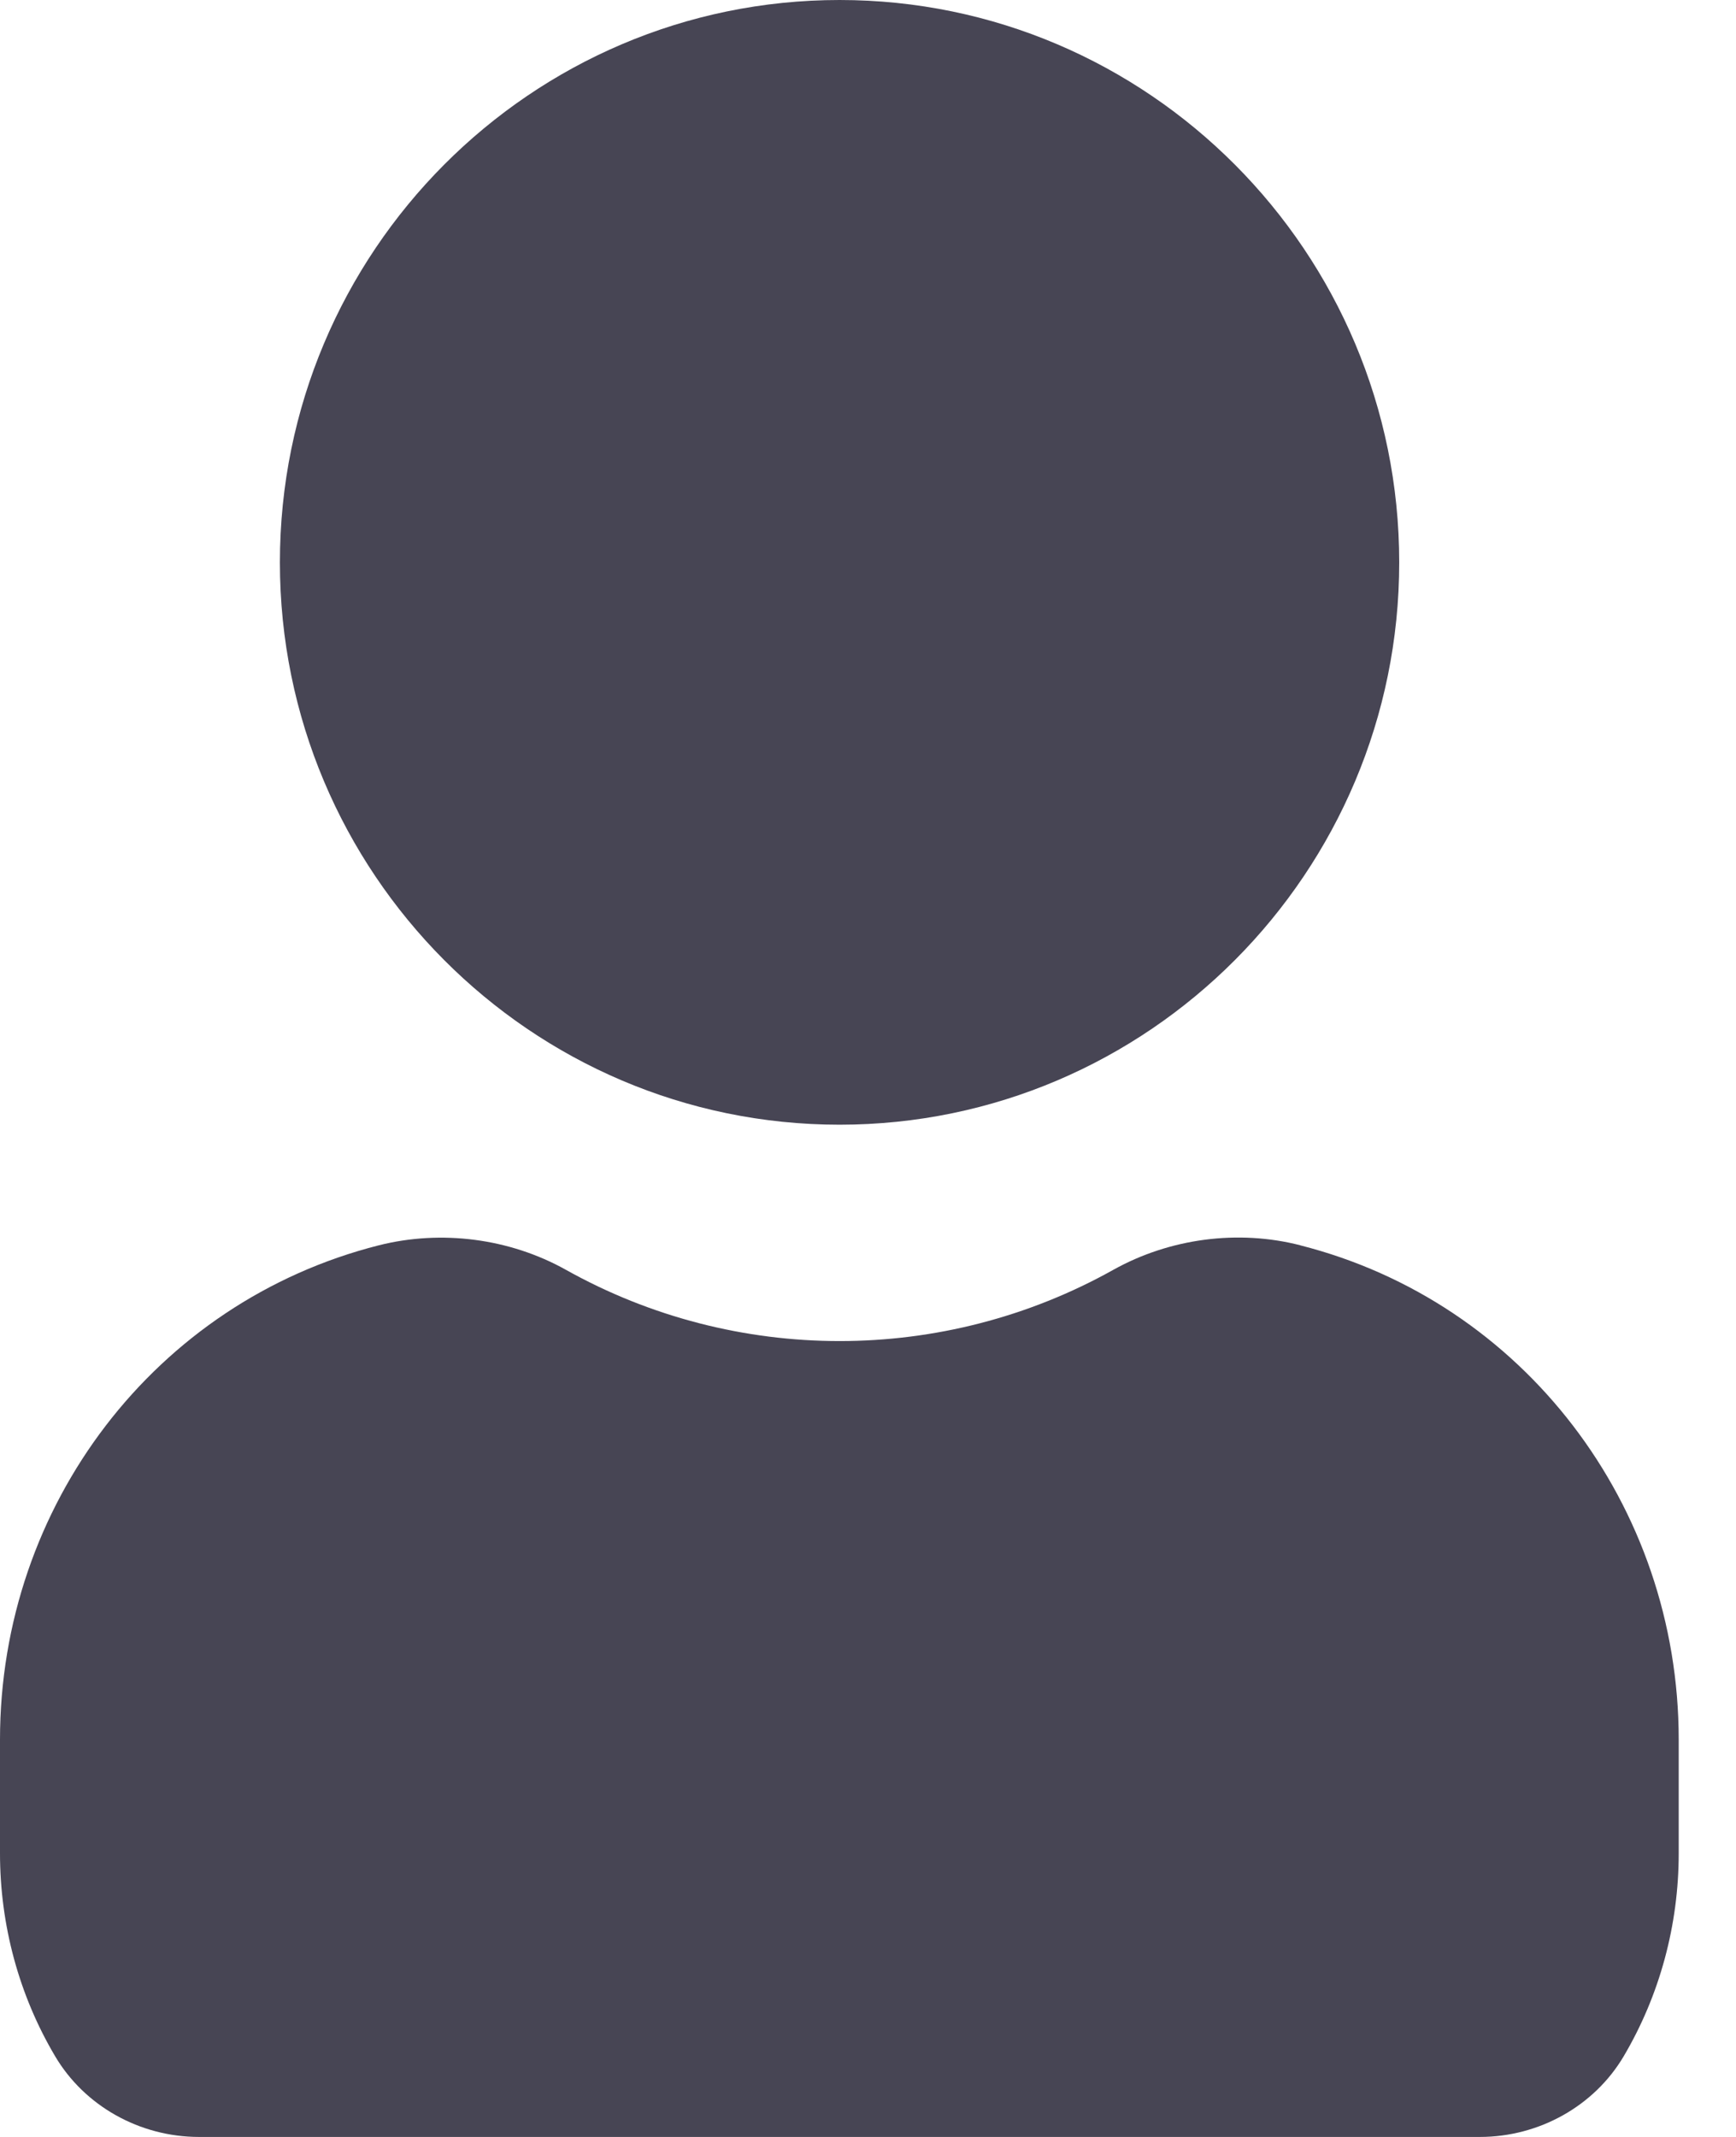
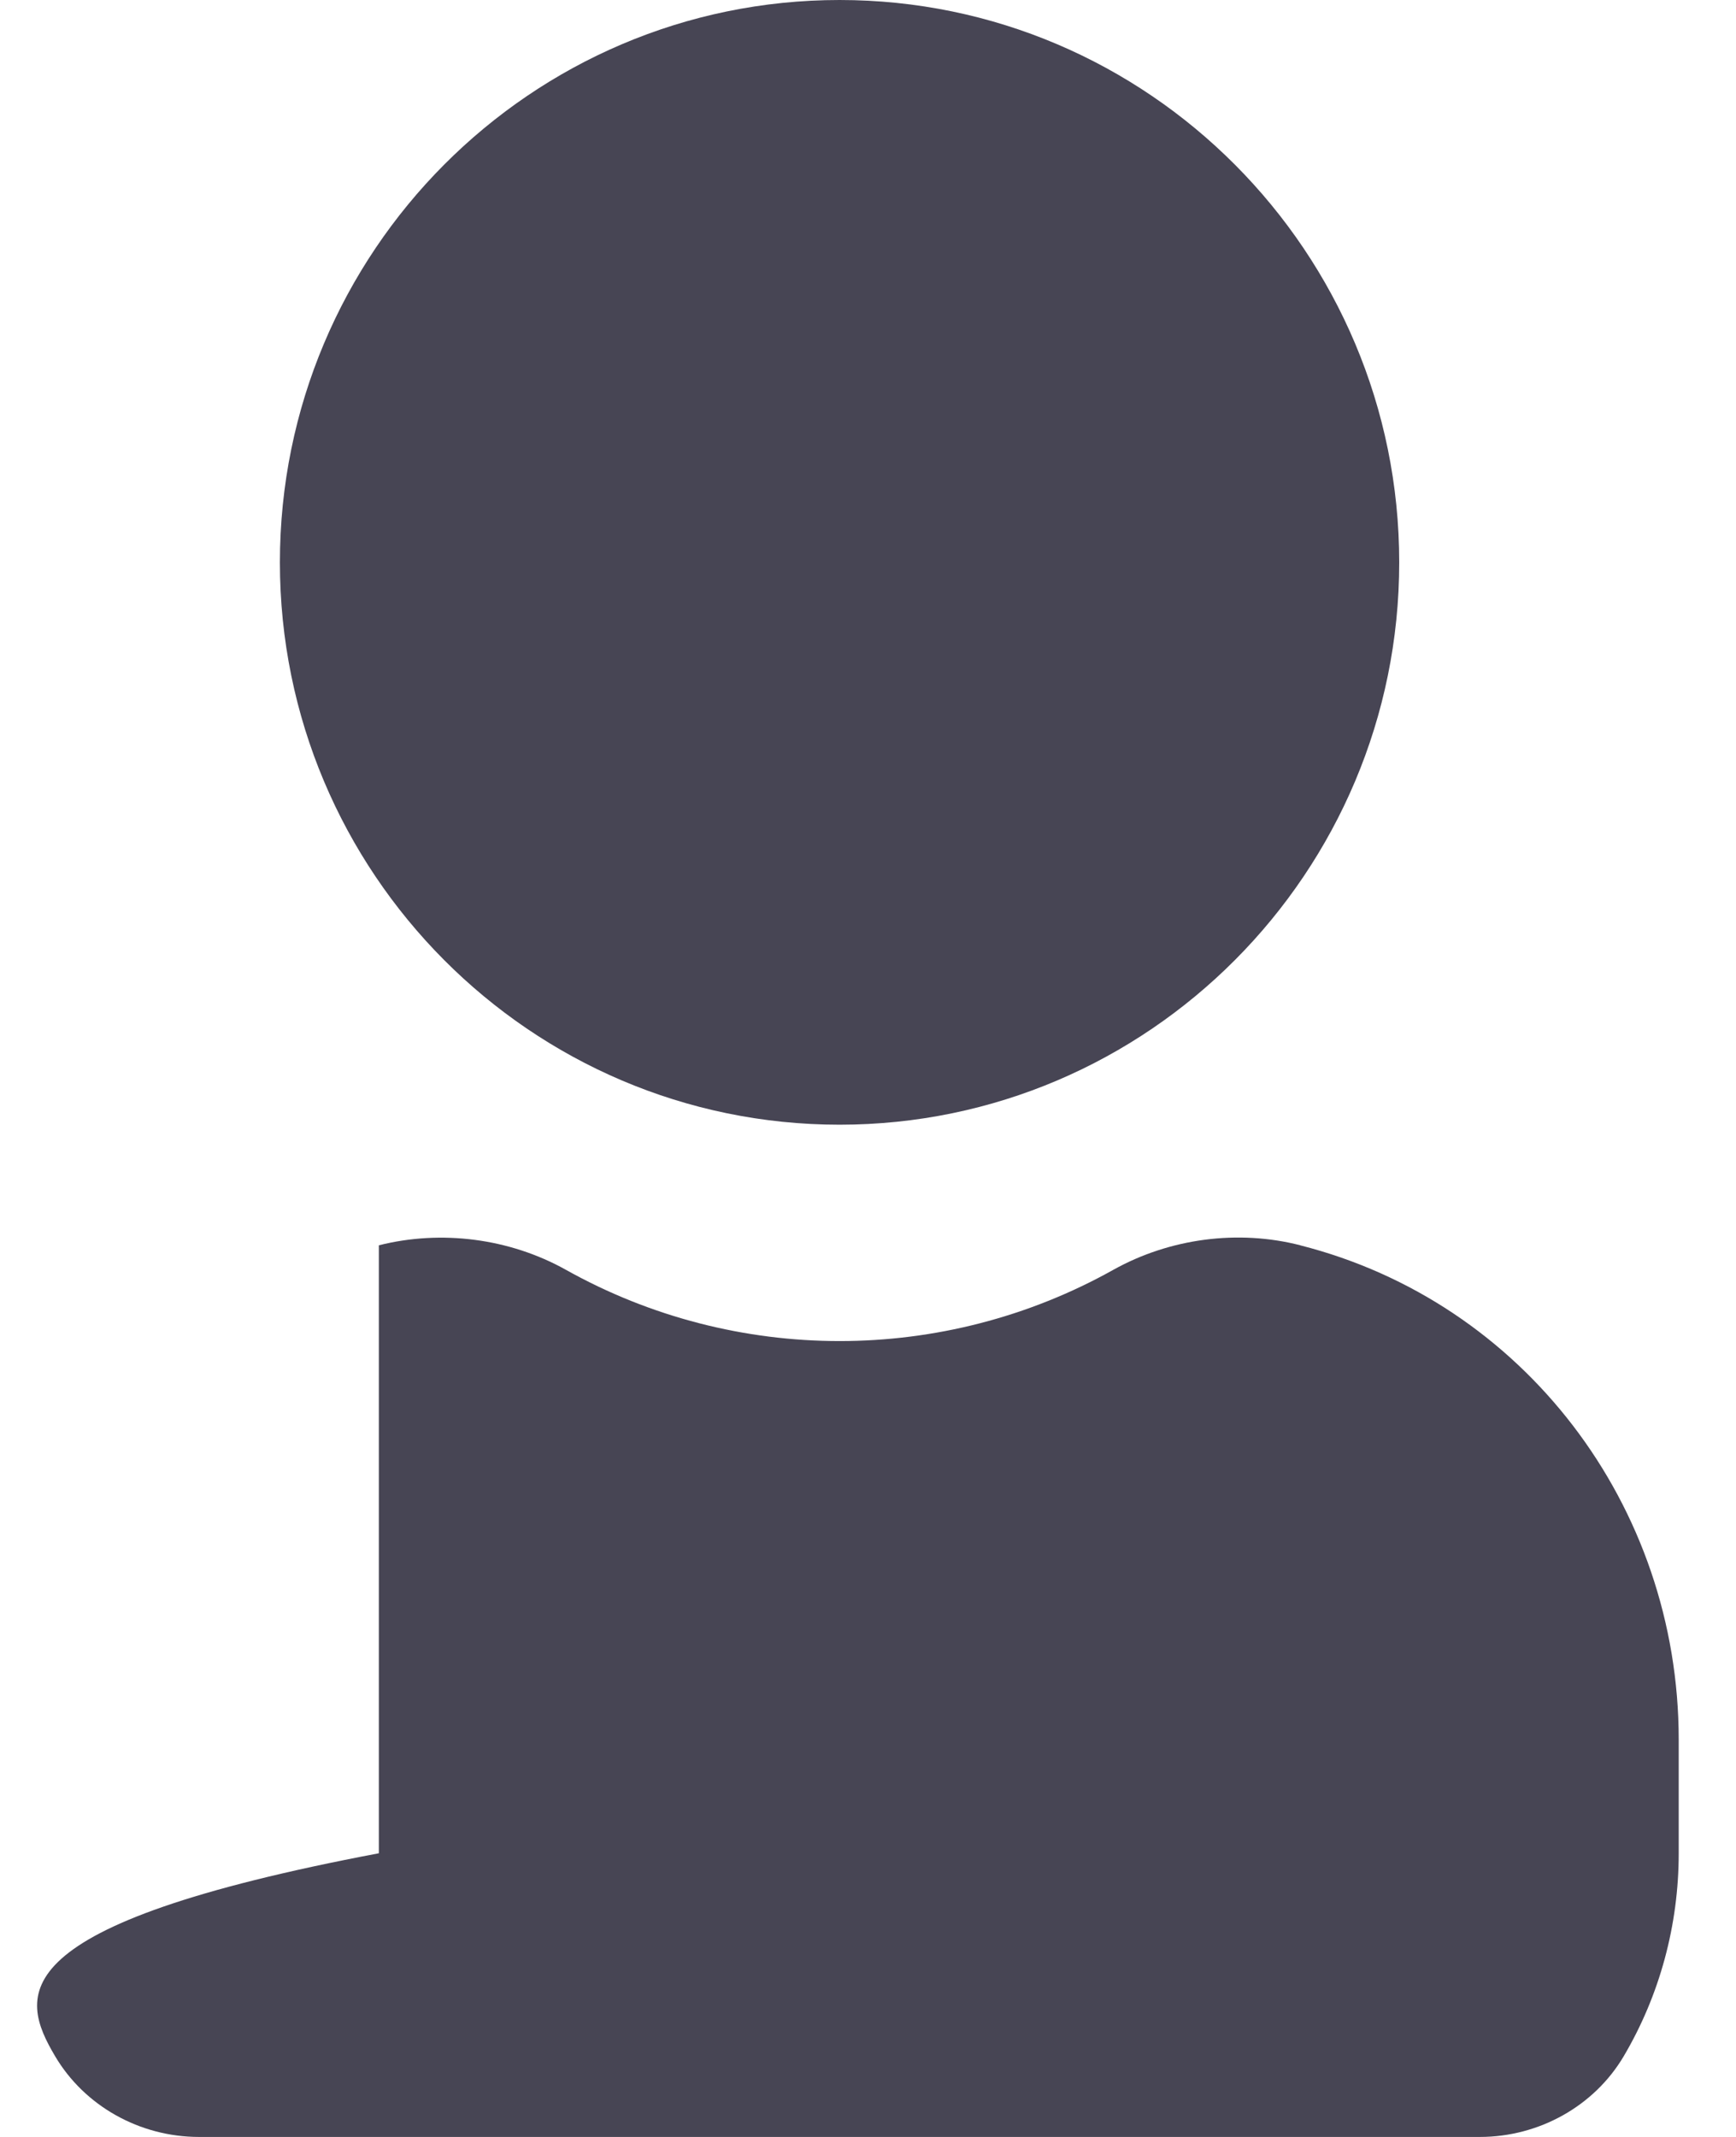
<svg xmlns="http://www.w3.org/2000/svg" width="13" height="16" viewBox="0 0 13 16" fill="none">
-   <path d="M2.096 4.211C2.096 1.888 3.975 0 6.287 0C8.598 0 10.478 1.888 10.478 4.211C10.478 6.533 8.598 8.421 6.287 8.421C3.975 8.421 2.096 6.533 2.096 4.211ZM9.738 9.324C9.271 9.204 8.76 9.272 8.338 9.507C7.066 10.219 5.509 10.219 4.237 9.507C3.816 9.272 3.305 9.206 2.837 9.324C1.165 9.747 0 11.27 0 13.025V13.876C0 14.413 0.142 14.939 0.413 15.396C0.633 15.768 1.046 16 1.49 16H11.082C11.526 16 11.939 15.768 12.159 15.396C12.429 14.939 12.571 14.413 12.571 13.876V13.025C12.571 11.27 11.406 9.747 9.736 9.324H9.738Z" fill="#474554" />
+   <path d="M2.096 4.211C2.096 1.888 3.975 0 6.287 0C8.598 0 10.478 1.888 10.478 4.211C10.478 6.533 8.598 8.421 6.287 8.421C3.975 8.421 2.096 6.533 2.096 4.211ZM9.738 9.324C9.271 9.204 8.76 9.272 8.338 9.507C7.066 10.219 5.509 10.219 4.237 9.507C3.816 9.272 3.305 9.206 2.837 9.324V13.876C0 14.413 0.142 14.939 0.413 15.396C0.633 15.768 1.046 16 1.49 16H11.082C11.526 16 11.939 15.768 12.159 15.396C12.429 14.939 12.571 14.413 12.571 13.876V13.025C12.571 11.27 11.406 9.747 9.736 9.324H9.738Z" fill="#474554" />
</svg>